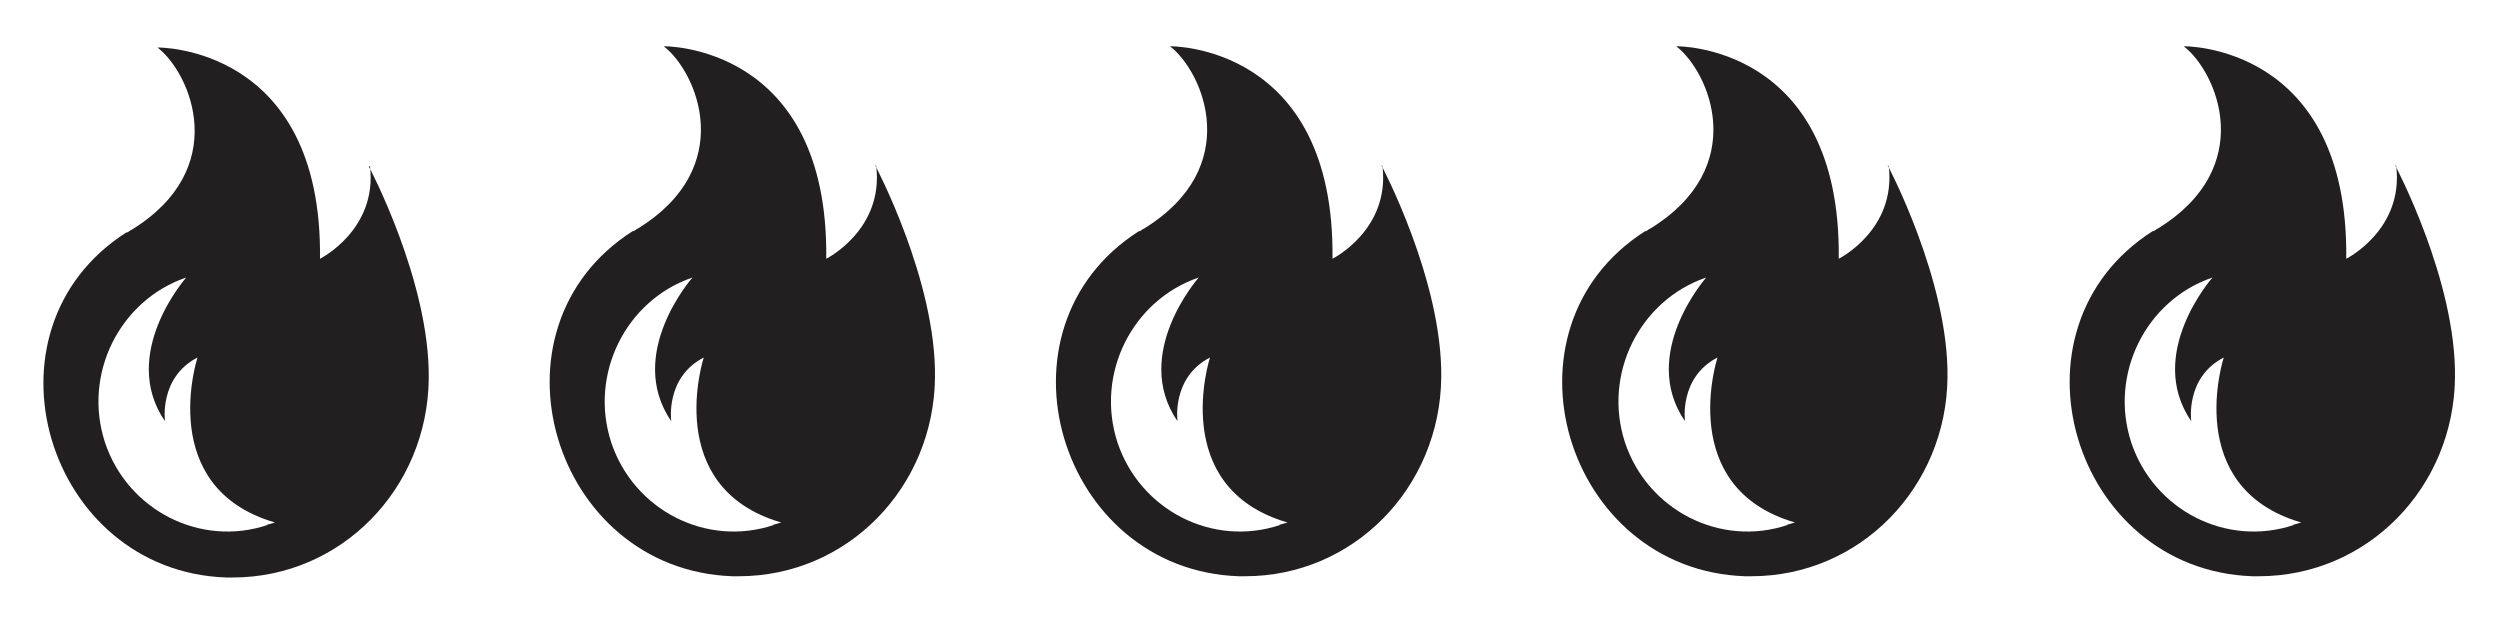
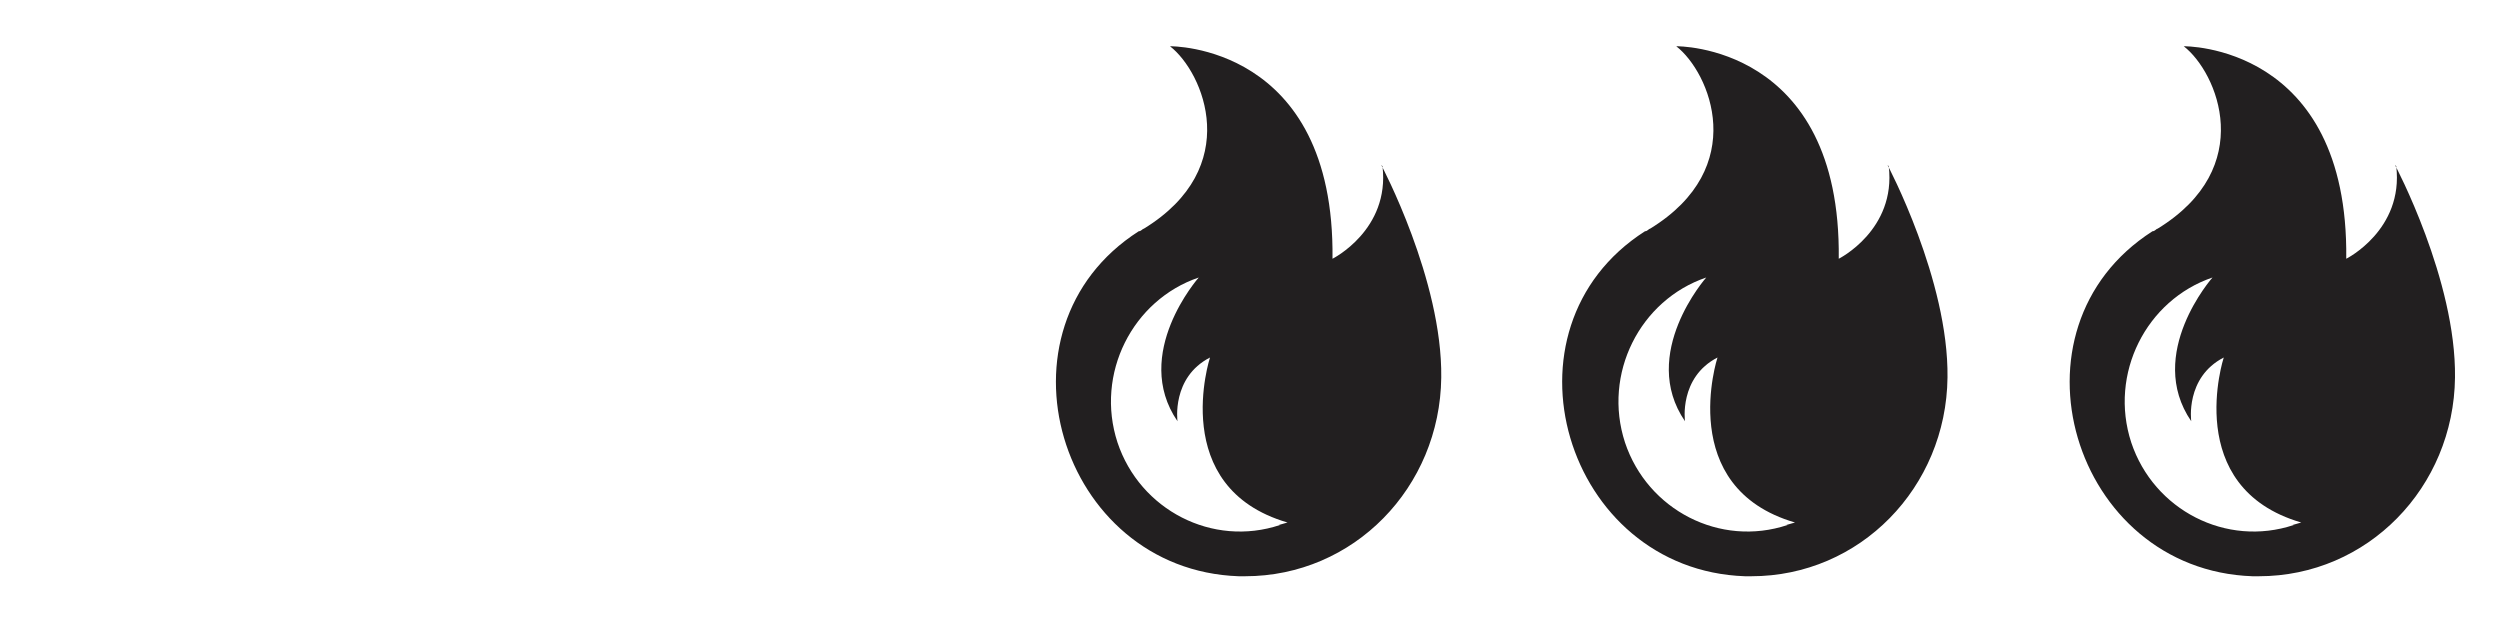
<svg xmlns="http://www.w3.org/2000/svg" id="uuid-688829c6-02e9-4414-b6cf-3dcda9e8f097" data-name="Layer 1" viewBox="0 0 200 50">
-   <path d="M29.6,13.3c.6,5.1-4,7.4-4,7.4C25.8,3.6,12.6,3.8,12.6,3.8c2.7,2.1,5.9,9.7-2.1,14.6-.1,0-.2.2-.4.2-12.2,7.8-6.4,27.1,8,27.6h.5c8.7,0,15.6-7.1,15.7-15.9.1-7.8-4.8-17-4.8-17ZM21.4,42c-5.4,1.8-11.2-1.2-13-6.6-1.8-5.5,1.2-11.4,6.5-13.2,0,0-5.4,6.1-1.7,11.5,0,0-.5-3.5,2.6-5.1,0,0-3.4,10.4,6.2,13.2l-.7.2Z" style="fill: #221f20;" />
  <path d="M110.6,13.3c.6,5.1-4,7.4-4,7.4.2-17.2-13-17-13-17,2.7,2.1,5.9,9.7-2.1,14.6-.1,0-.2.2-.4.2-12.2,7.8-6.4,27.1,8,27.6h.5c8.7,0,15.6-7.1,15.7-15.9.1-7.8-4.8-17-4.8-17ZM102.4,42c-5.4,1.8-11.2-1.2-13-6.6-1.8-5.5,1.2-11.4,6.5-13.2,0,0-5.4,6.1-1.7,11.5,0,0-.5-3.5,2.6-5.1,0,0-3.4,10.4,6.2,13.2l-.7.2Z" style="fill: #221f20;" />
-   <path d="M70.1,13.3c.6,5.1-4,7.4-4,7.4.2-17.2-13-17-13-17,2.7,2.1,5.9,9.7-2.1,14.6-.1,0-.2.2-.4.2-12.2,7.8-6.4,27.1,8,27.6h.5c8.7,0,15.6-7.1,15.7-15.9.1-7.8-4.8-17-4.8-17ZM61.9,42c-5.4,1.8-11.2-1.2-13-6.6-1.8-5.5,1.2-11.4,6.5-13.2,0,0-5.4,6.1-1.7,11.5,0,0-.5-3.5,2.6-5.1,0,0-3.4,10.4,6.2,13.2l-.7.2Z" style="fill: #221f20;" />
-   <path d="M151.1,13.3c.6,5.1-4,7.4-4,7.4.2-17.2-13-17-13-17,2.7,2.1,5.9,9.7-2.1,14.6-.1,0-.2.2-.4.2-12.2,7.8-6.4,27.1,8,27.6h.5c8.7,0,15.6-7.1,15.7-15.9.1-7.8-4.8-17-4.8-17ZM143,42c-5.4,1.8-11.2-1.2-13-6.6-1.8-5.5,1.2-11.4,6.5-13.2,0,0-5.4,6.1-1.7,11.5,0,0-.5-3.5,2.6-5.1,0,0-3.4,10.4,6.2,13.2l-.7.2Z" style="fill: #221f20;" />
+   <path d="M151.1,13.3c.6,5.1-4,7.4-4,7.4.2-17.2-13-17-13-17,2.7,2.1,5.9,9.7-2.1,14.6-.1,0-.2.2-.4.2-12.2,7.8-6.4,27.1,8,27.6h.5c8.7,0,15.6-7.1,15.7-15.9.1-7.8-4.8-17-4.8-17M143,42c-5.4,1.8-11.2-1.2-13-6.6-1.8-5.5,1.2-11.4,6.5-13.2,0,0-5.4,6.1-1.7,11.5,0,0-.5-3.5,2.6-5.1,0,0-3.4,10.4,6.2,13.2l-.7.2Z" style="fill: #221f20;" />
  <path d="M191.7,13.3c.6,5.1-4,7.4-4,7.4.2-17.2-13-17-13-17,2.7,2.1,5.9,9.7-2.1,14.6-.1,0-.2.2-.4.2-12.2,7.8-6.4,27.1,8,27.6h.5c8.7,0,15.6-7.1,15.7-15.9.1-7.8-4.8-17-4.8-17ZM183.5,42c-5.4,1.8-11.2-1.2-13-6.6-1.8-5.5,1.2-11.4,6.5-13.2,0,0-5.4,6.1-1.7,11.5,0,0-.5-3.5,2.6-5.1,0,0-3.4,10.4,6.2,13.2l-.7.2Z" style="fill: #221f20;" />
</svg>